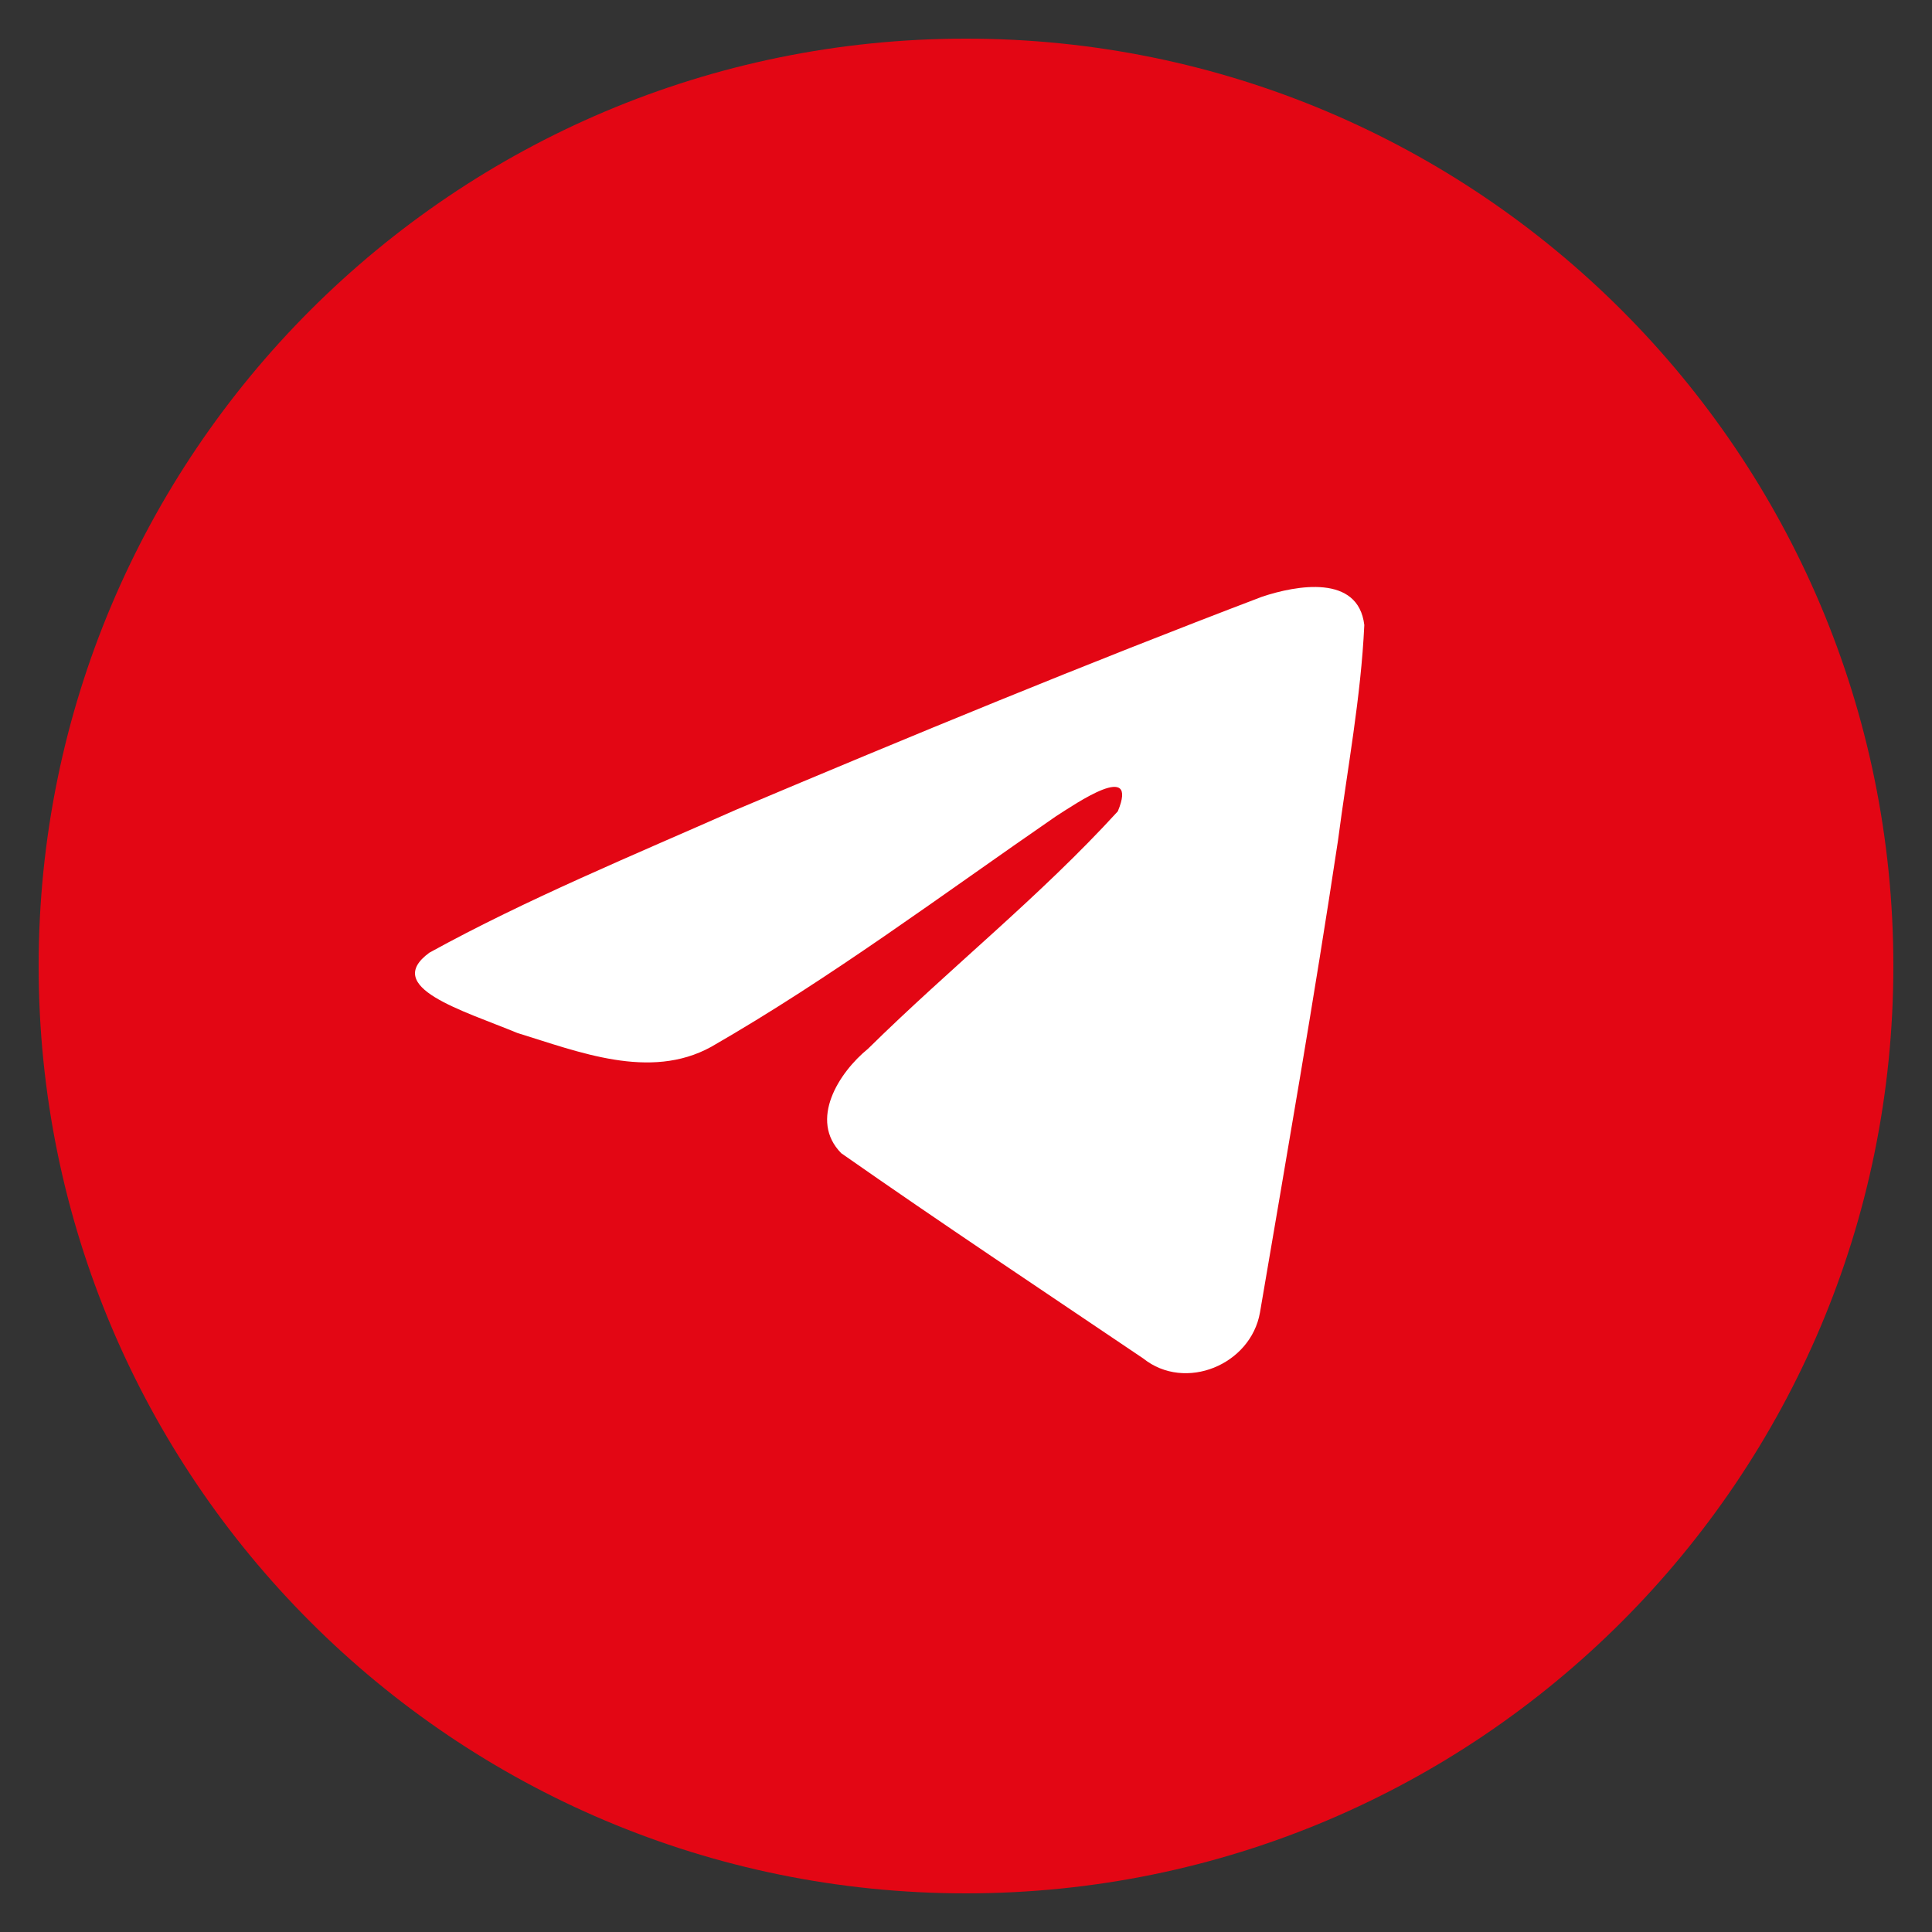
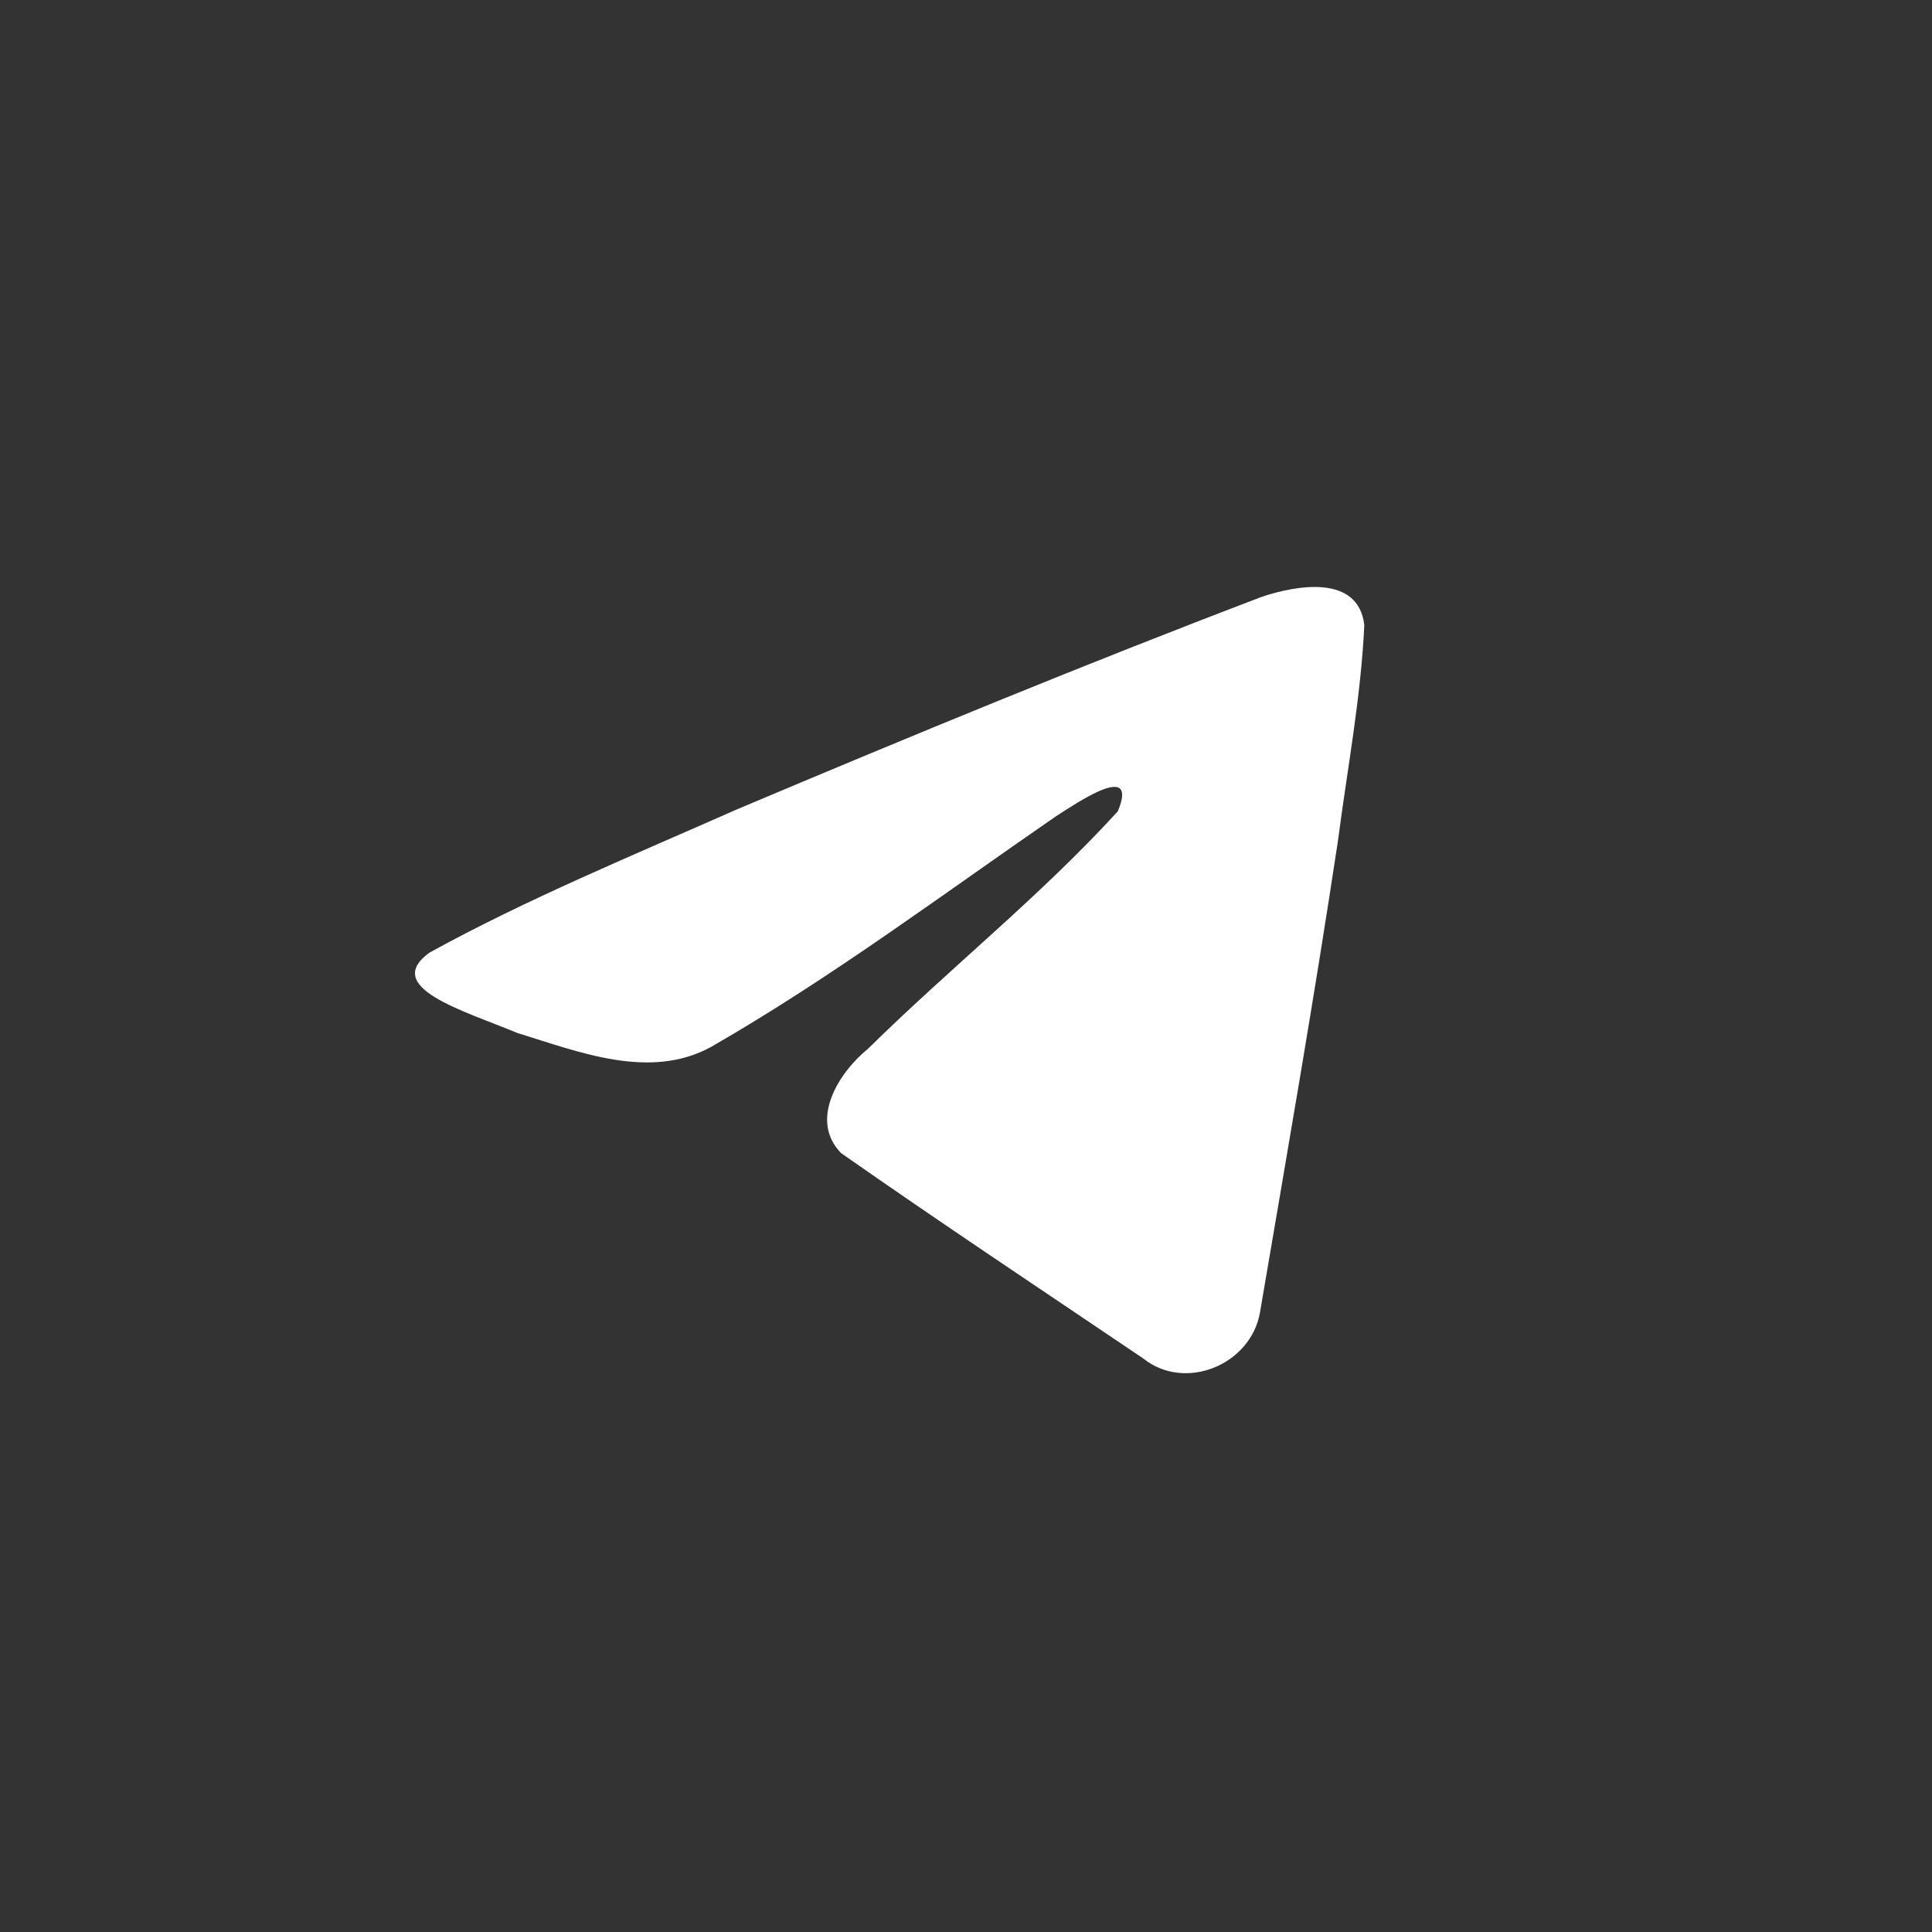
<svg xmlns="http://www.w3.org/2000/svg" width="50" height="50" viewBox="0 0 50 50" fill="none">
  <rect x="0" y="0" width="50" height="50" fill="#333333" stroke="none" />
-   <path d="M49 25C49 38.255 38.255 49 25 49C11.745 49 1 38.255 1 25C1 11.745 11.745 1 25 1C38.255 1 49 11.745 49 25Z" fill="#E30614" />
  <path d="M11.111 24.656C13.625 23.271 16.43 22.116 19.052 20.955C23.561 19.052 28.089 17.183 32.663 15.443C33.552 15.146 35.151 14.856 35.308 16.175C35.222 18.042 34.869 19.897 34.627 21.753C34.012 25.834 33.301 29.9 32.608 33.968C32.37 35.322 30.672 36.024 29.587 35.157C26.977 33.394 24.347 31.648 21.771 29.845C20.927 28.987 21.709 27.756 22.463 27.143C24.613 25.025 26.892 23.225 28.929 20.997C29.479 19.67 27.855 20.789 27.32 21.131C24.377 23.159 21.506 25.311 18.404 27.093C16.819 27.965 14.972 27.22 13.388 26.733C11.968 26.145 9.887 25.553 11.111 24.656L11.111 24.656Z" fill="white" />
</svg>